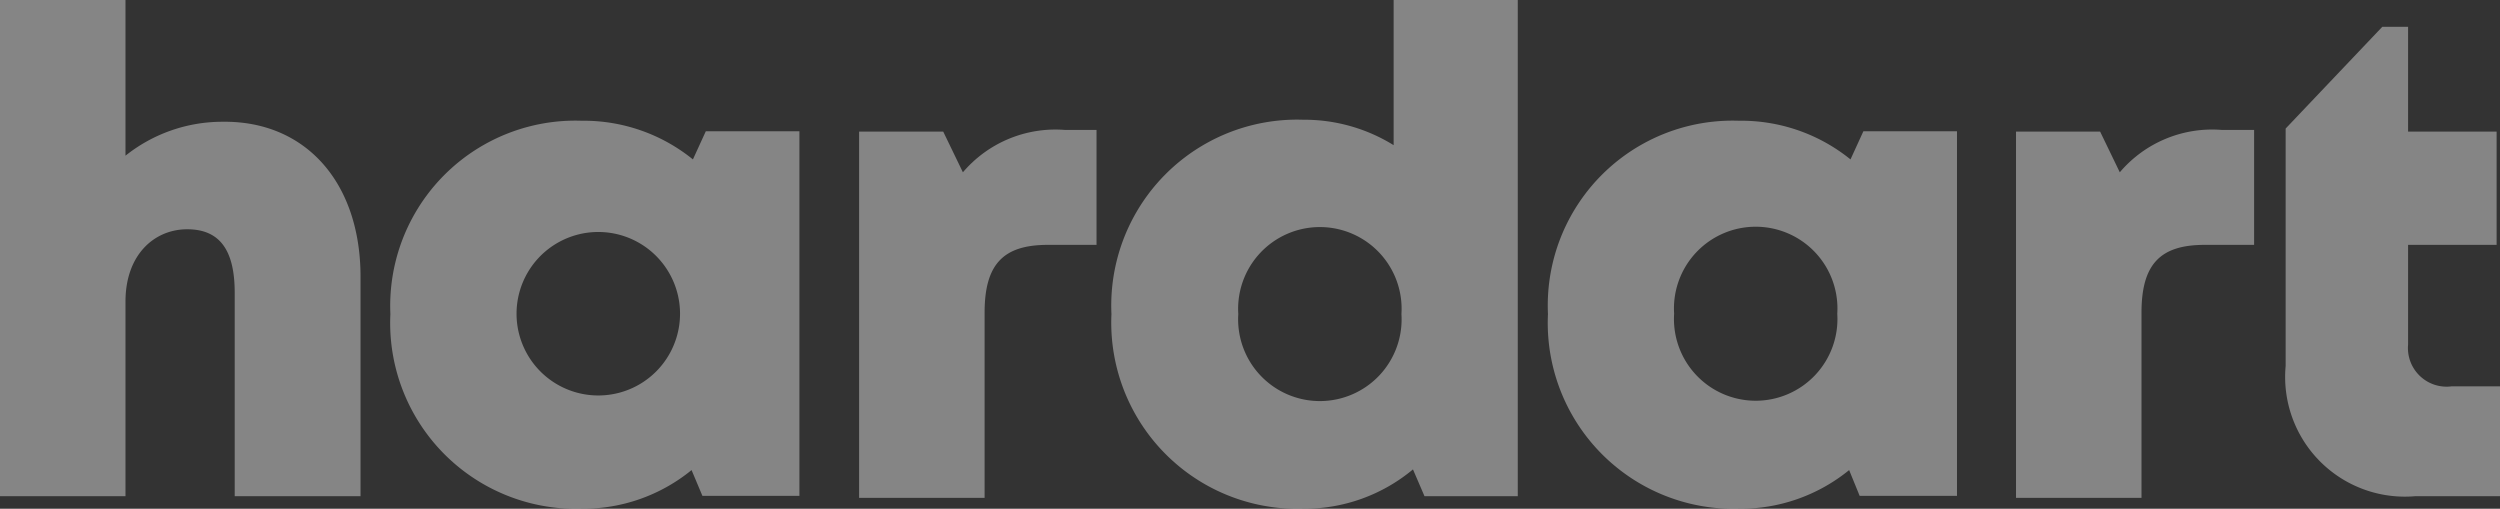
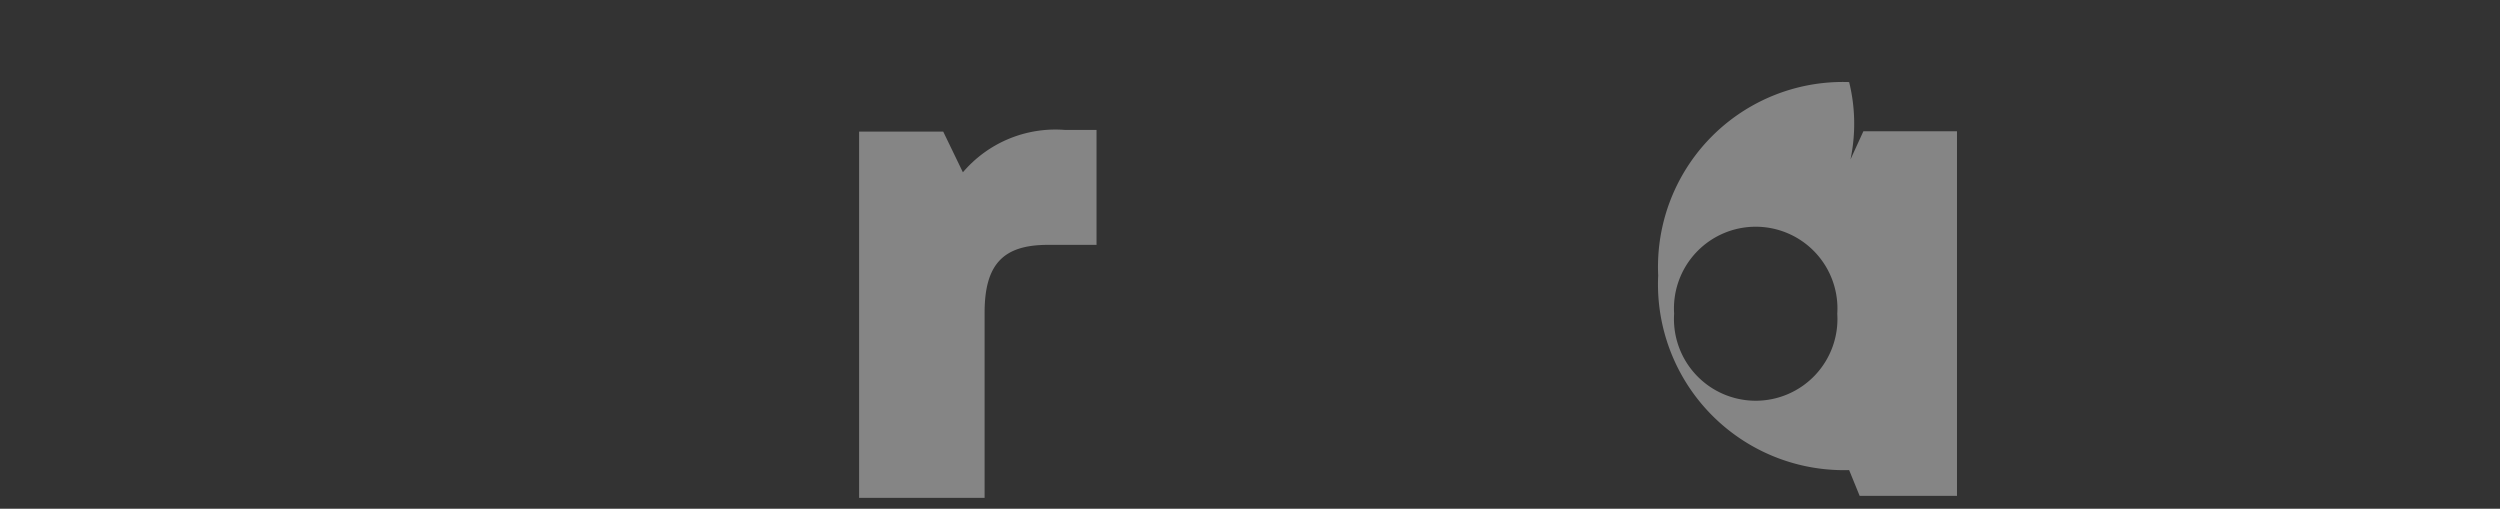
<svg xmlns="http://www.w3.org/2000/svg" viewBox="0 0 73.71 15">
  <rect x="0" y="0" width="73.71" height="15" fill="#333333" stroke="none" />
  <defs>
    <style>.cls-1{opacity:0.4;}.cls-2{fill:#fff;}</style>
  </defs>
  <title>hardart</title>
  <g id="Слой_2" data-name="Слой 2">
    <g id="data">
      <g class="cls-1">
-         <path class="cls-2" d="M10.63,8.16v6.47H6.92v-6c0-1.24-.43-1.87-1.4-1.87S3.7,7.51,3.7,8.89v5.74H0V0H3.7V4.59a4.58,4.58,0,0,1,2.87-1C9,3.56,10.63,5.37,10.63,8.16Z" />
-         <path class="cls-2" d="M23.57,3.87V14.62H20.71l-.32-.76A5.06,5.06,0,0,1,17.15,15a5.48,5.48,0,0,1-5.64-5.74,5.46,5.46,0,0,1,5.64-5.7A5.11,5.11,0,0,1,20.43,4.7l.38-.83ZM20.05,9.25a2.41,2.41,0,1,0-4.82,0,2.41,2.41,0,1,0,4.82,0Z" />
        <path class="cls-2" d="M32.33,3.83V7.22H30.89c-1.31,0-1.86.57-1.86,2v5.46h-3.7V3.88h2.48l.58,1.2a3.58,3.58,0,0,1,3-1.25Z" />
-         <path class="cls-2" d="M44.75,0V14.63H42l-.34-.79A5,5,0,0,1,38.42,15a5.49,5.49,0,0,1-5.65-5.74,5.48,5.48,0,0,1,5.65-5.73,5,5,0,0,1,2.67.75V0ZM41.32,9.26a2.41,2.41,0,1,0-4.81,0,2.41,2.41,0,1,0,4.81,0Z" />
-         <path class="cls-2" d="M57.7,3.87V14.62H54.83l-.31-.76A5.07,5.07,0,0,1,51.27,15a5.48,5.48,0,0,1-5.63-5.74,5.45,5.45,0,0,1,5.63-5.7A5.12,5.12,0,0,1,54.56,4.7l.38-.83ZM54.17,9.25a2.41,2.41,0,1,0-4.81,0,2.41,2.41,0,1,0,4.81,0Z" />
-         <path class="cls-2" d="M72.29,11.39A1.14,1.14,0,0,1,71,10.16V7.22h2.61V3.88H71V.79h-.76l-2.85,3v7a3.53,3.53,0,0,0,3.82,3.84h2.55V11.39Z" />
-         <path class="cls-2" d="M66.46,3.83V7.22H65c-1.31,0-1.86.57-1.86,2v5.46h-3.7V3.88h2.48l.58,1.2a3.57,3.57,0,0,1,3-1.25Z" />
+         <path class="cls-2" d="M57.7,3.87V14.62H54.83l-.31-.76a5.48,5.48,0,0,1-5.63-5.74,5.45,5.45,0,0,1,5.63-5.7A5.12,5.12,0,0,1,54.56,4.7l.38-.83ZM54.17,9.25a2.41,2.41,0,1,0-4.81,0,2.41,2.41,0,1,0,4.81,0Z" />
      </g>
    </g>
  </g>
</svg>